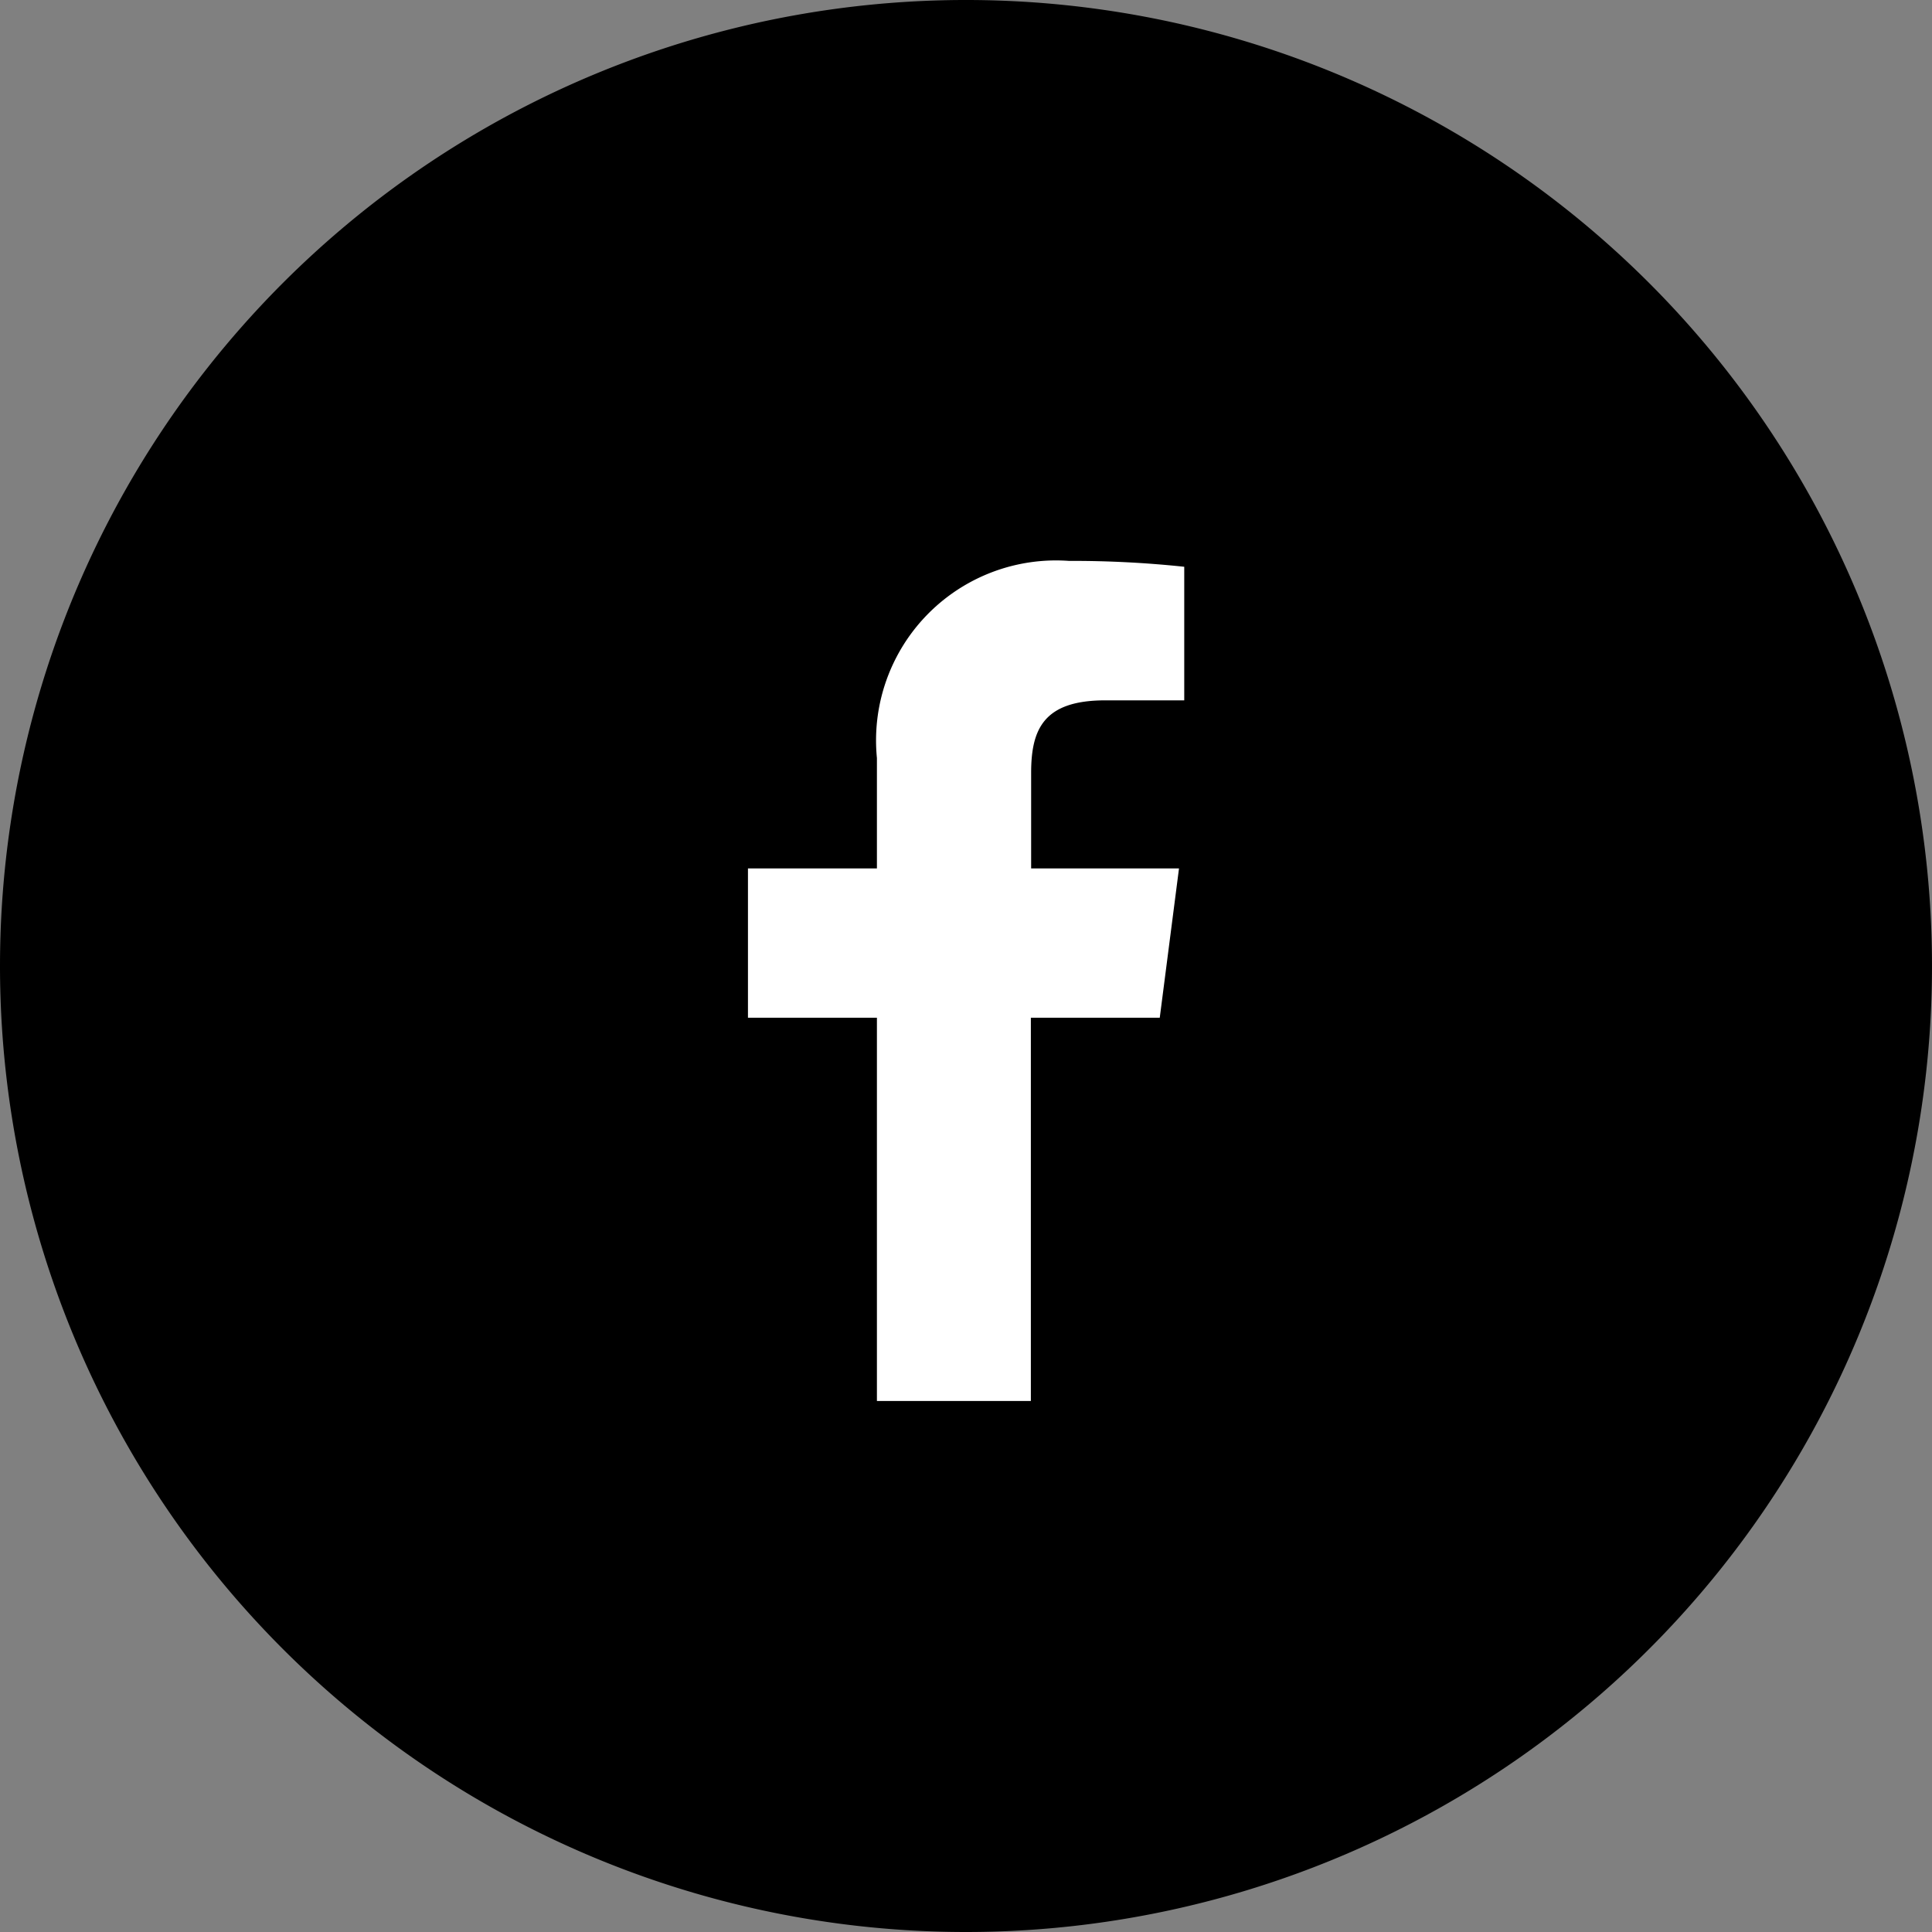
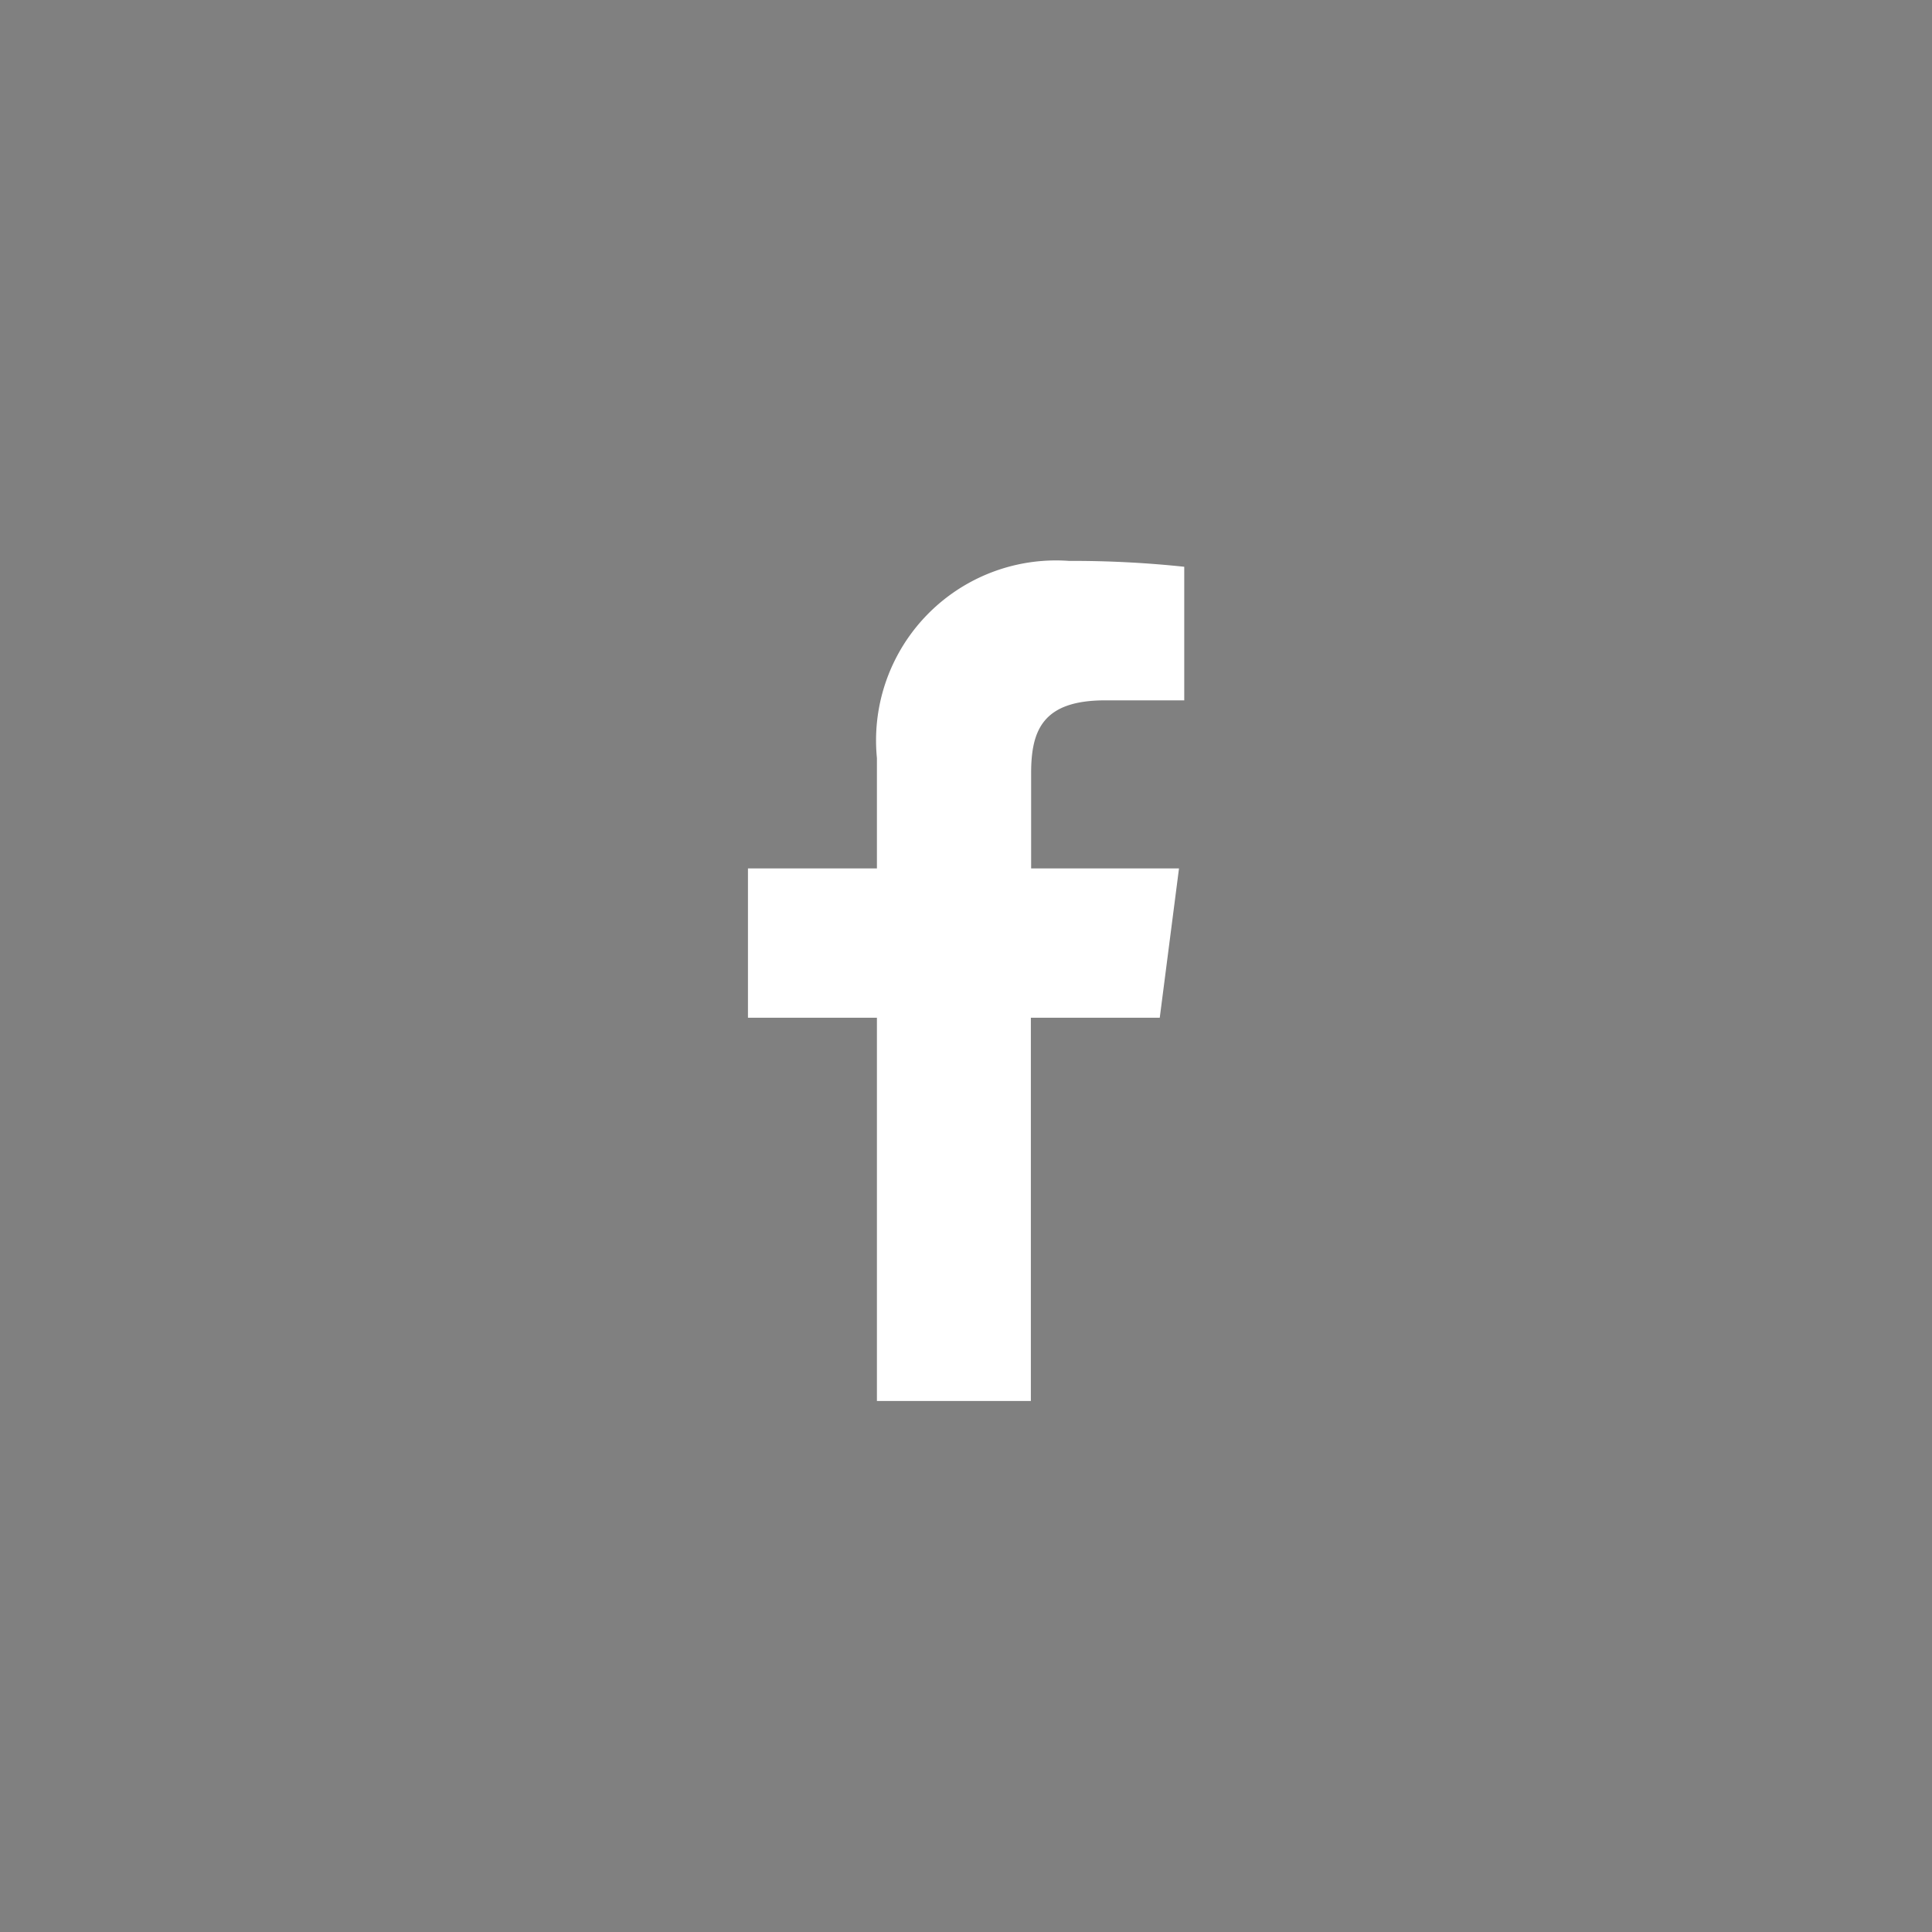
<svg xmlns="http://www.w3.org/2000/svg" width="28" height="28" viewBox="0 0 28 28">
  <rect x="0" y="0" width="28" height="28" fill="#808080" stroke="none" />
  <g id="Group_10297" data-name="Group 10297" transform="translate(-238 -5420.5)">
-     <path id="Ellipse" d="M0,14A14,14,0,1,1,14,28,14,14,0,0,1,0,14Z" transform="translate(238 5420.5)" style="mix-blend-mode: normal;isolation: isolate" />
    <path id="Vector" d="M1.869,6.621H0V4.457H1.869v-1.6A2.608,2.608,0,0,1,4.653,0a15.334,15.334,0,0,1,1.67.085V2.021H5.177c-.9,0-1.073.427-1.073,1.054V4.457H6.247L5.968,6.621H4.1v5.554H1.869Z" transform="translate(248.84 5428.629)" fill="#fff" style="mix-blend-mode: normal;isolation: isolate" />
  </g>
</svg>